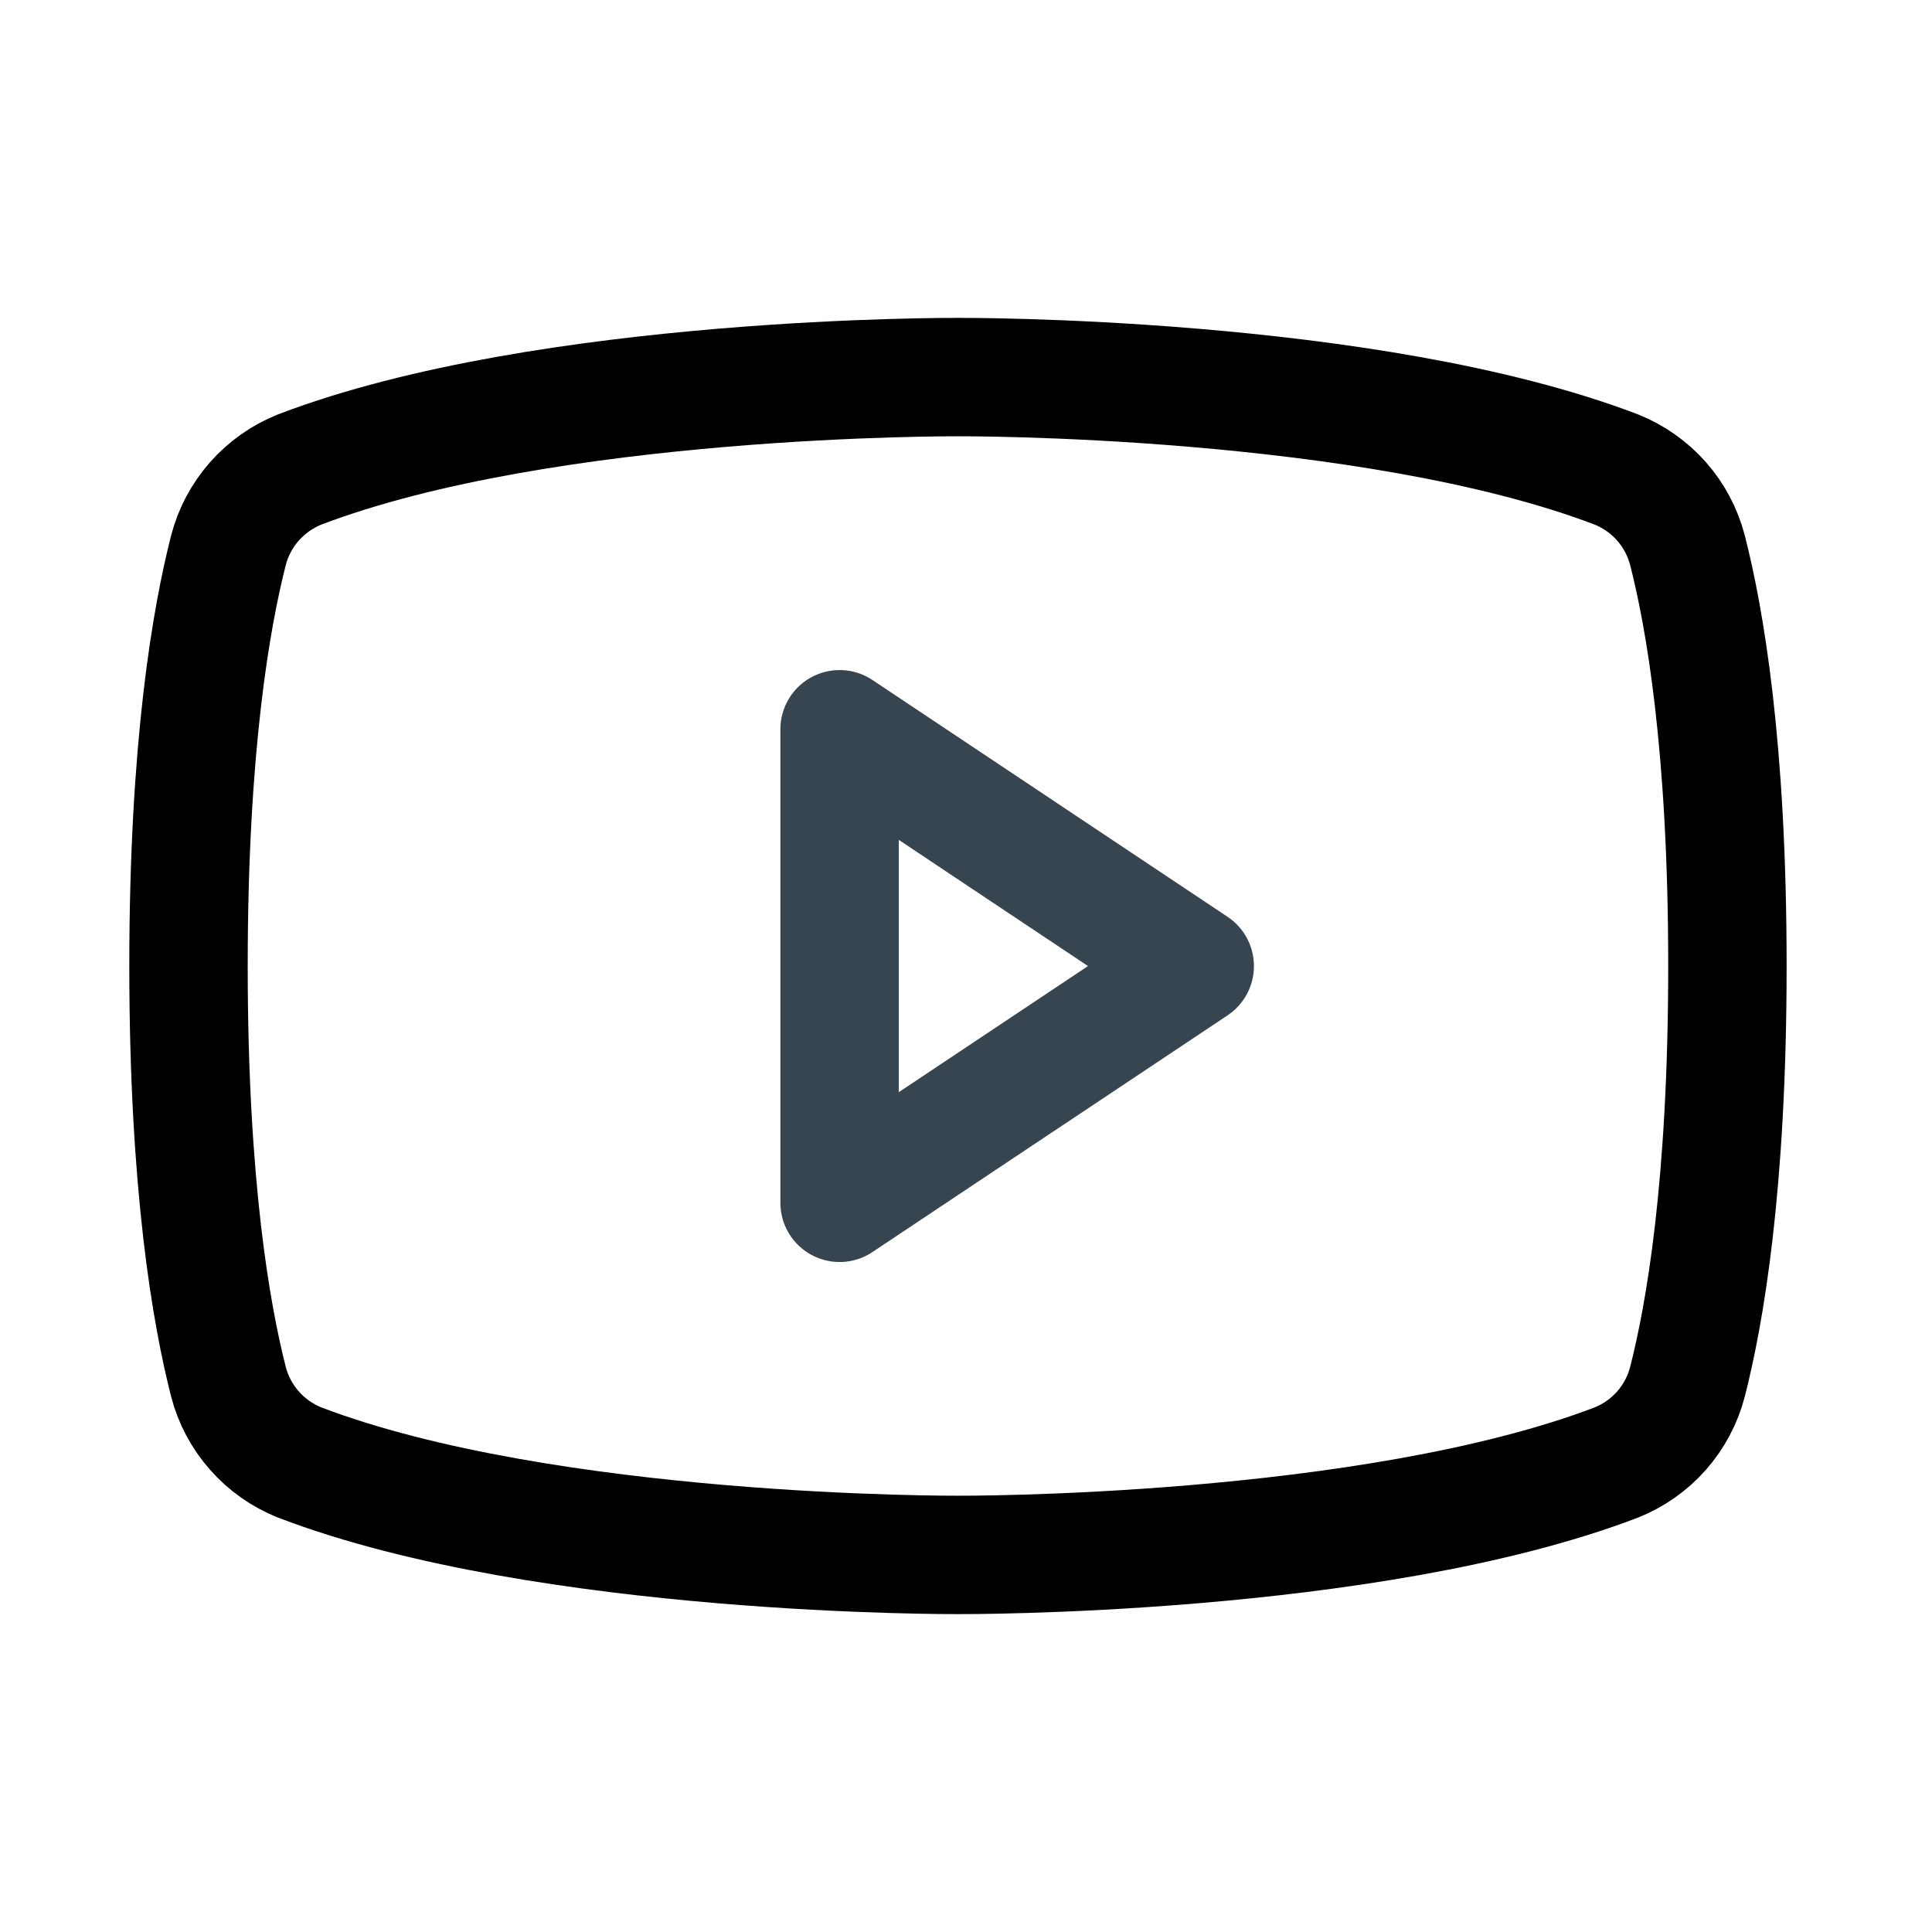
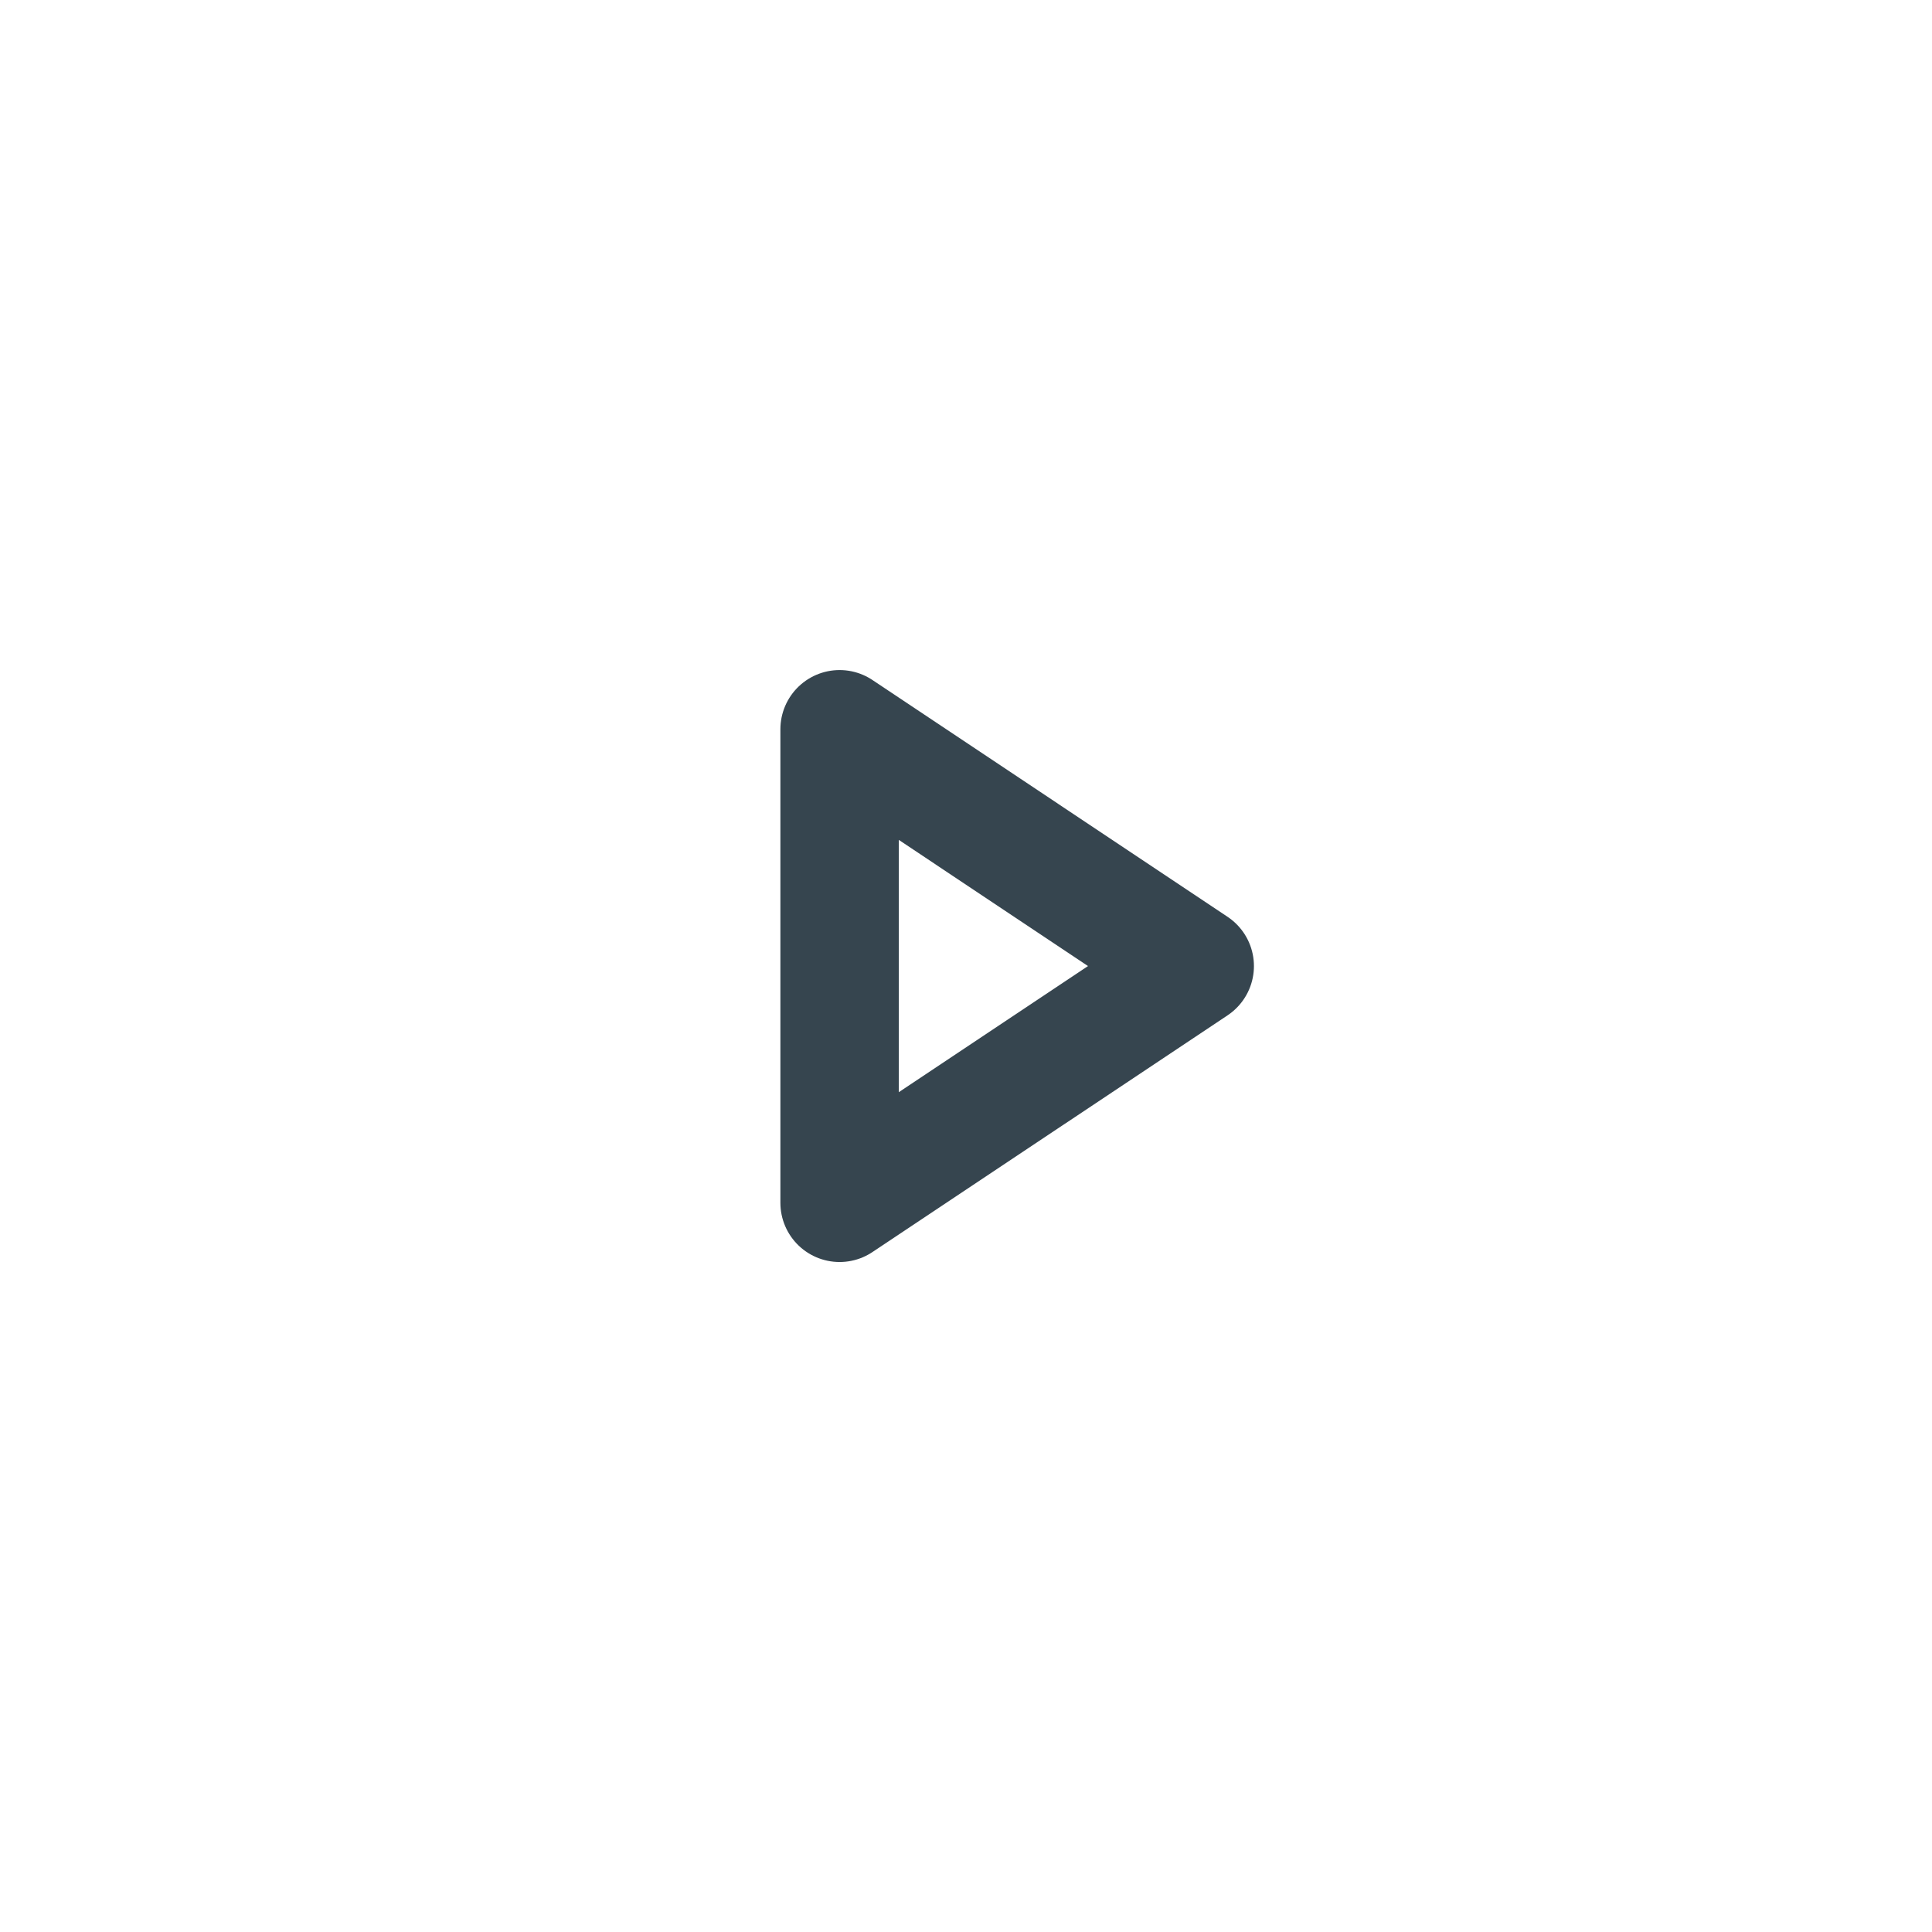
<svg xmlns="http://www.w3.org/2000/svg" width="28" height="28" viewBox="0 0 28 28" fill="none">
  <path d="M17.315 14.001L12.168 10.569V17.432L17.315 14.001Z" stroke="#36454F" stroke-width="1.716" stroke-linecap="round" stroke-linejoin="round" />
-   <path d="M2.732 14C2.732 17.195 3.065 19.061 3.311 20.026C3.379 20.288 3.508 20.53 3.687 20.733C3.866 20.936 4.09 21.094 4.341 21.195C7.933 22.567 13.884 22.535 13.884 22.535C13.884 22.535 19.835 22.567 23.427 21.195C23.678 21.094 23.902 20.936 24.081 20.733C24.259 20.53 24.388 20.288 24.456 20.026C24.703 19.061 25.035 17.195 25.035 14C25.035 10.805 24.703 8.939 24.456 7.974C24.388 7.712 24.259 7.47 24.081 7.267C23.902 7.064 23.678 6.906 23.427 6.805C19.835 5.433 13.884 5.465 13.884 5.465C13.884 5.465 7.933 5.433 4.341 6.805C4.09 6.906 3.866 7.064 3.687 7.267C3.508 7.47 3.379 7.712 3.311 7.974C3.065 8.939 2.732 10.805 2.732 14Z" stroke="#000000" stroke-width="1.716" stroke-linecap="round" stroke-linejoin="round" />
</svg>